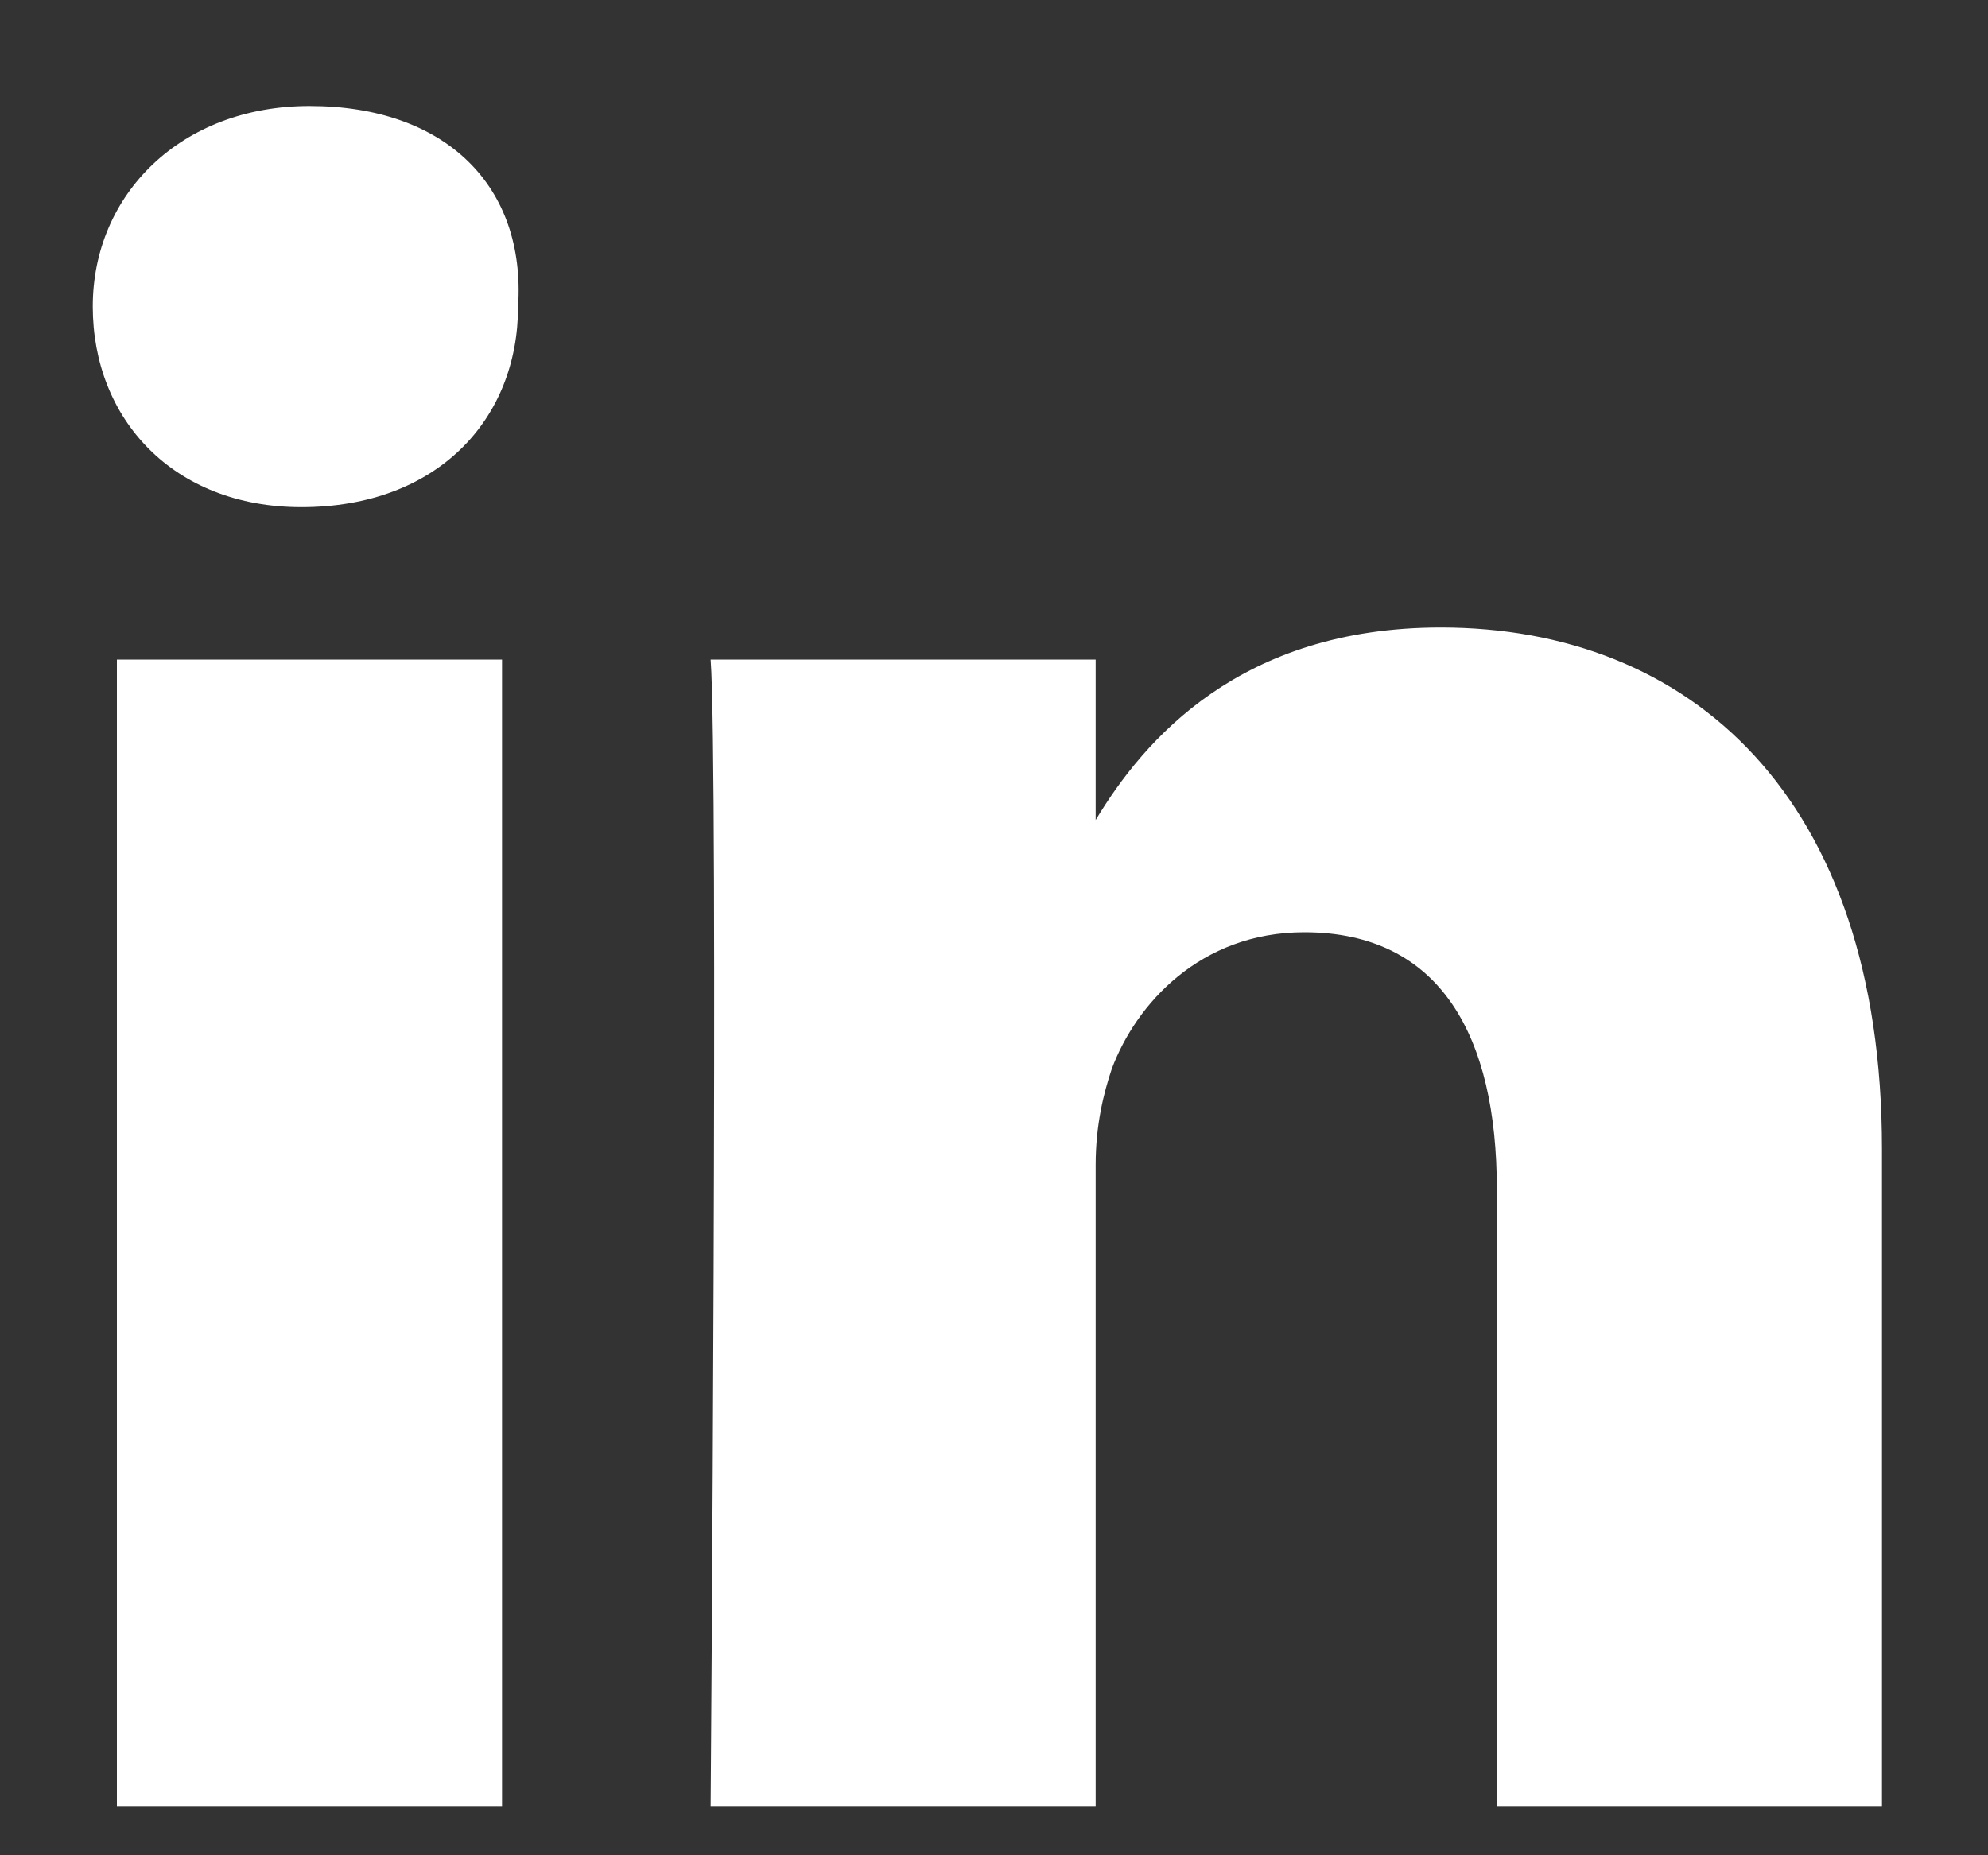
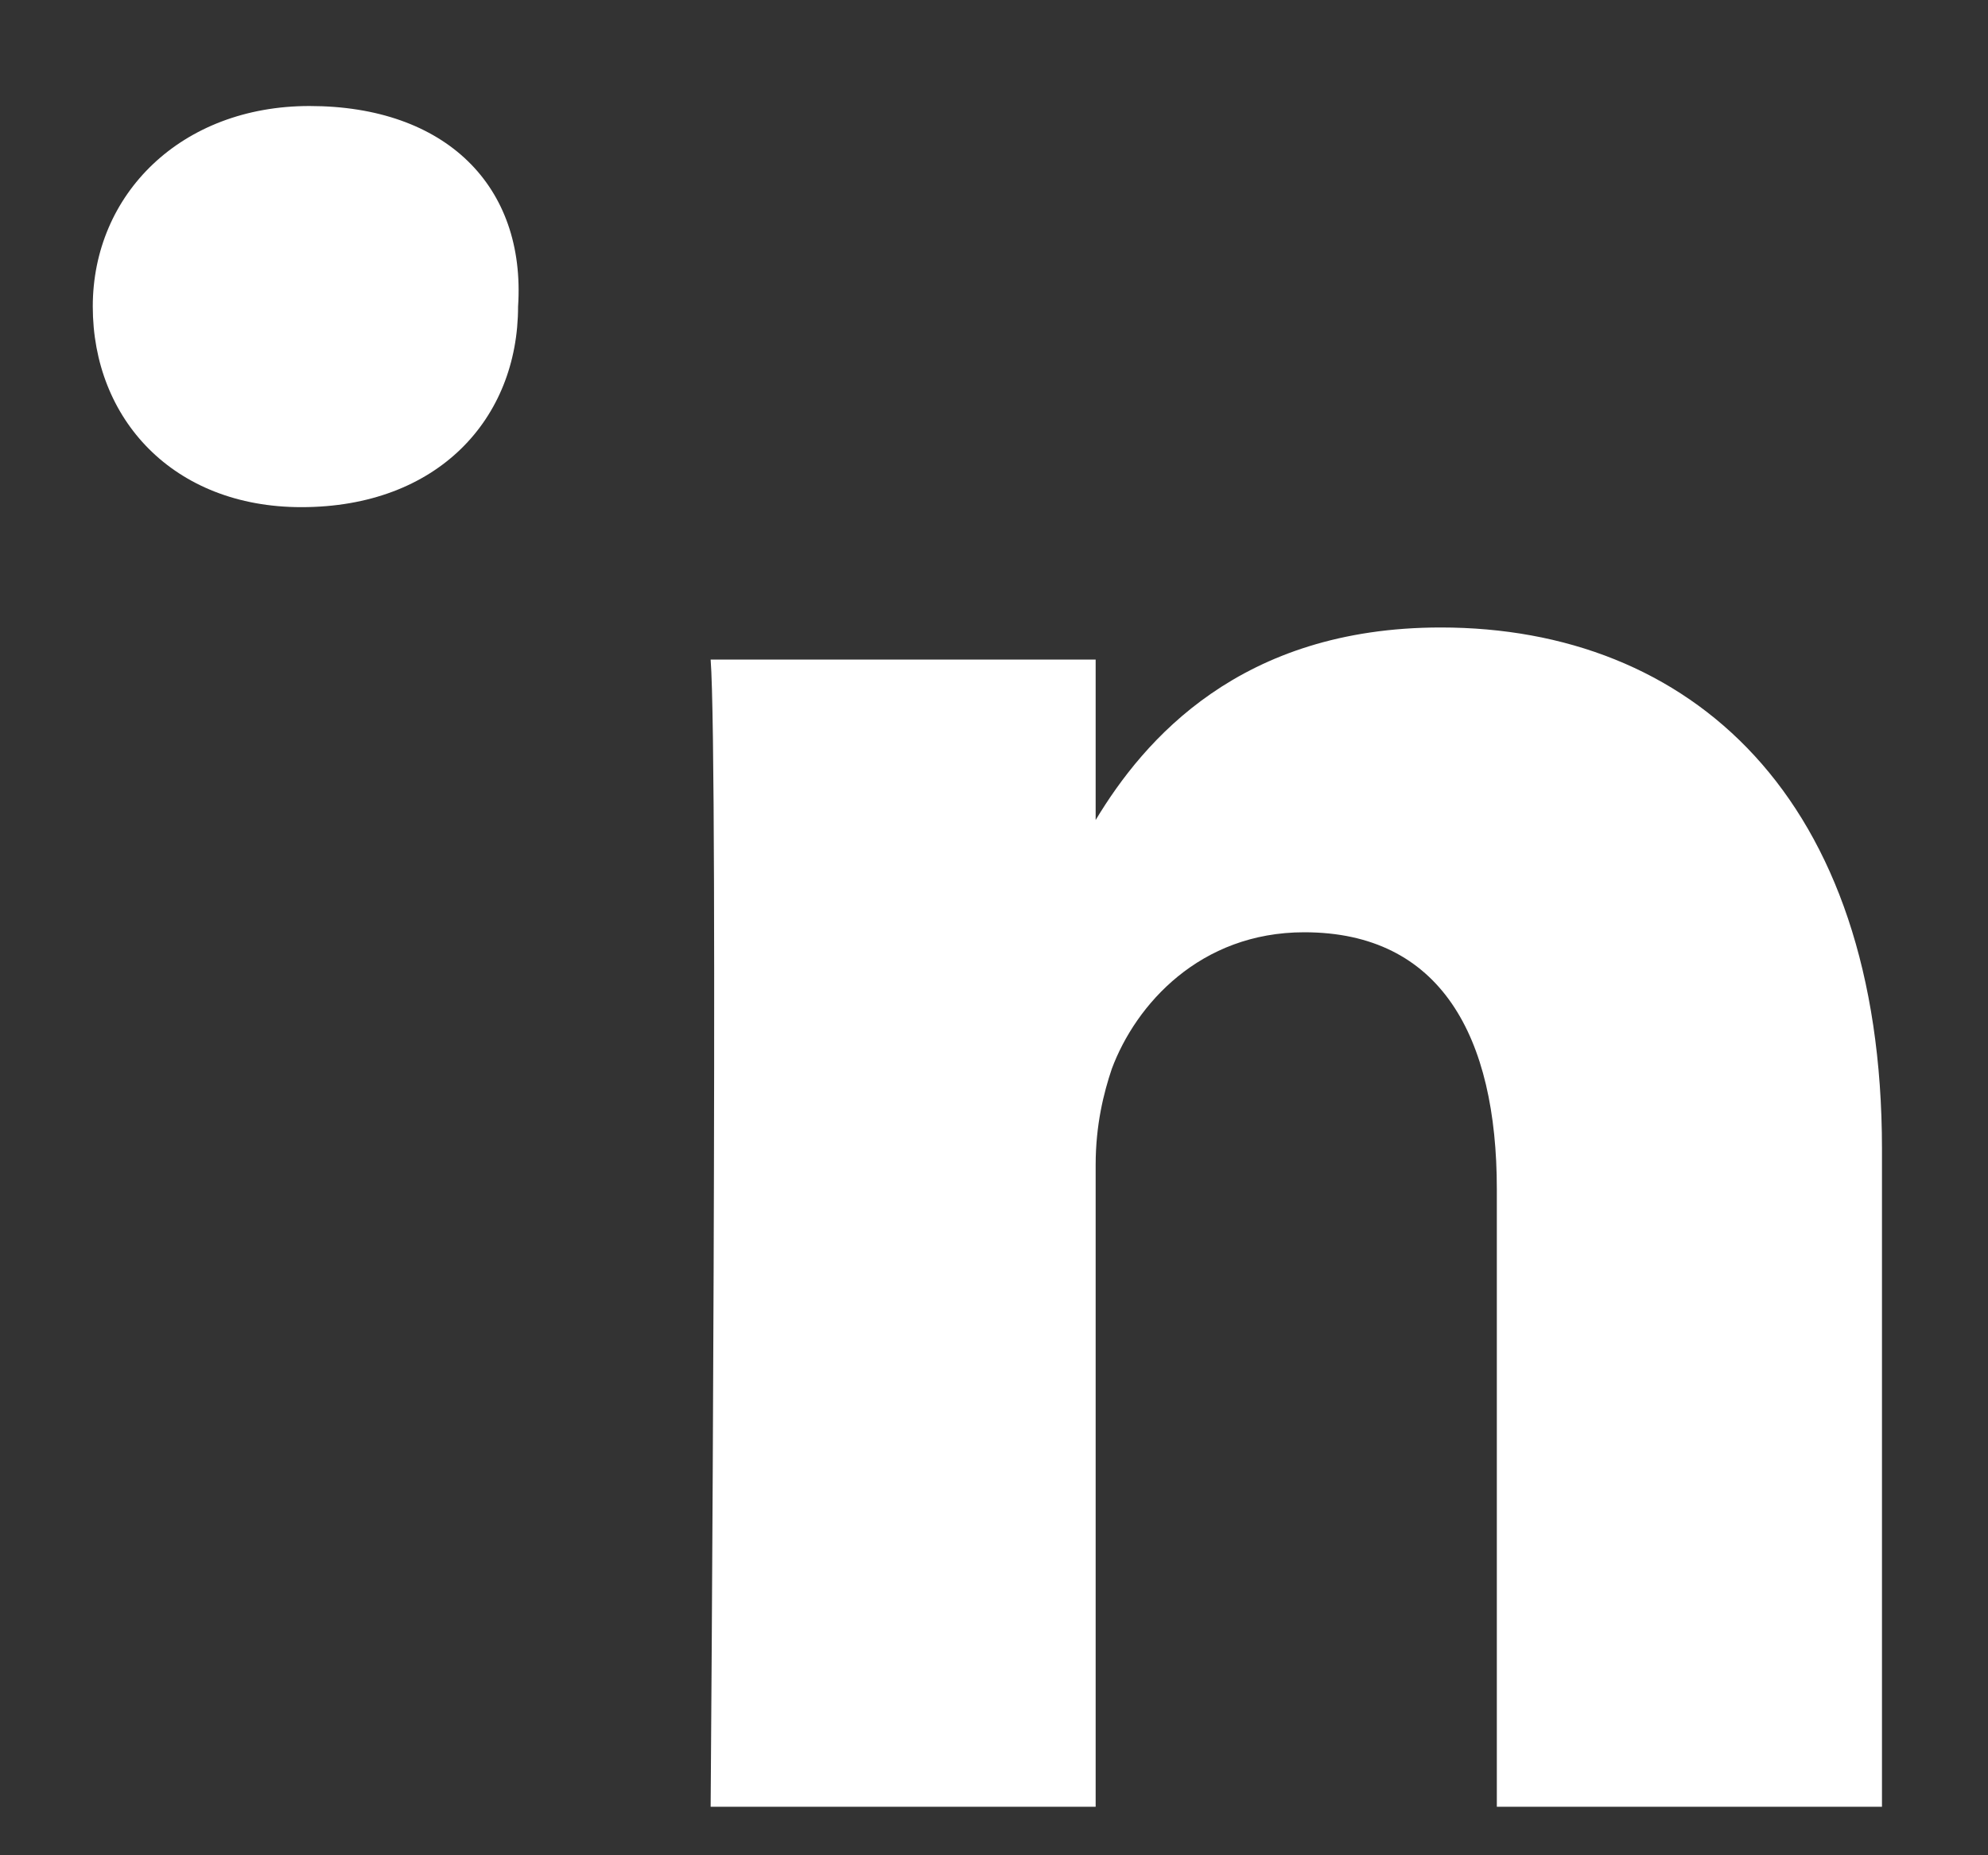
<svg xmlns="http://www.w3.org/2000/svg" width="15" height="14" viewBox="0 0 15 14" fill="none">
  <rect x="0" y="0" width="15" height="14" fill="#333333" stroke="none" />
-   <path d="M14.2 8.67V13.634H11.294V8.973C11.294 7.822 10.871 7.035 9.841 7.035C9.054 7.035 8.57 7.58 8.389 8.065C8.328 8.246 8.267 8.488 8.267 8.791V13.634H5.362C5.362 13.634 5.422 5.764 5.362 4.977H8.267V6.188C8.631 5.583 9.357 4.735 10.871 4.735C12.747 4.735 14.2 6.006 14.2 8.67ZM2.335 0.8C1.366 0.8 0.7 1.466 0.7 2.313C0.7 3.161 1.306 3.827 2.274 3.827C3.303 3.827 3.909 3.161 3.909 2.313C3.969 1.405 3.364 0.8 2.335 0.8ZM0.882 13.634H3.788V4.977H0.882V13.634Z" fill="white" />
+   <path d="M14.2 8.67V13.634H11.294V8.973C11.294 7.822 10.871 7.035 9.841 7.035C9.054 7.035 8.57 7.58 8.389 8.065C8.328 8.246 8.267 8.488 8.267 8.791V13.634H5.362C5.362 13.634 5.422 5.764 5.362 4.977H8.267V6.188C8.631 5.583 9.357 4.735 10.871 4.735C12.747 4.735 14.2 6.006 14.2 8.67ZM2.335 0.8C1.366 0.8 0.7 1.466 0.7 2.313C0.7 3.161 1.306 3.827 2.274 3.827C3.303 3.827 3.909 3.161 3.909 2.313C3.969 1.405 3.364 0.8 2.335 0.8ZM0.882 13.634H3.788H0.882V13.634Z" fill="white" />
</svg>